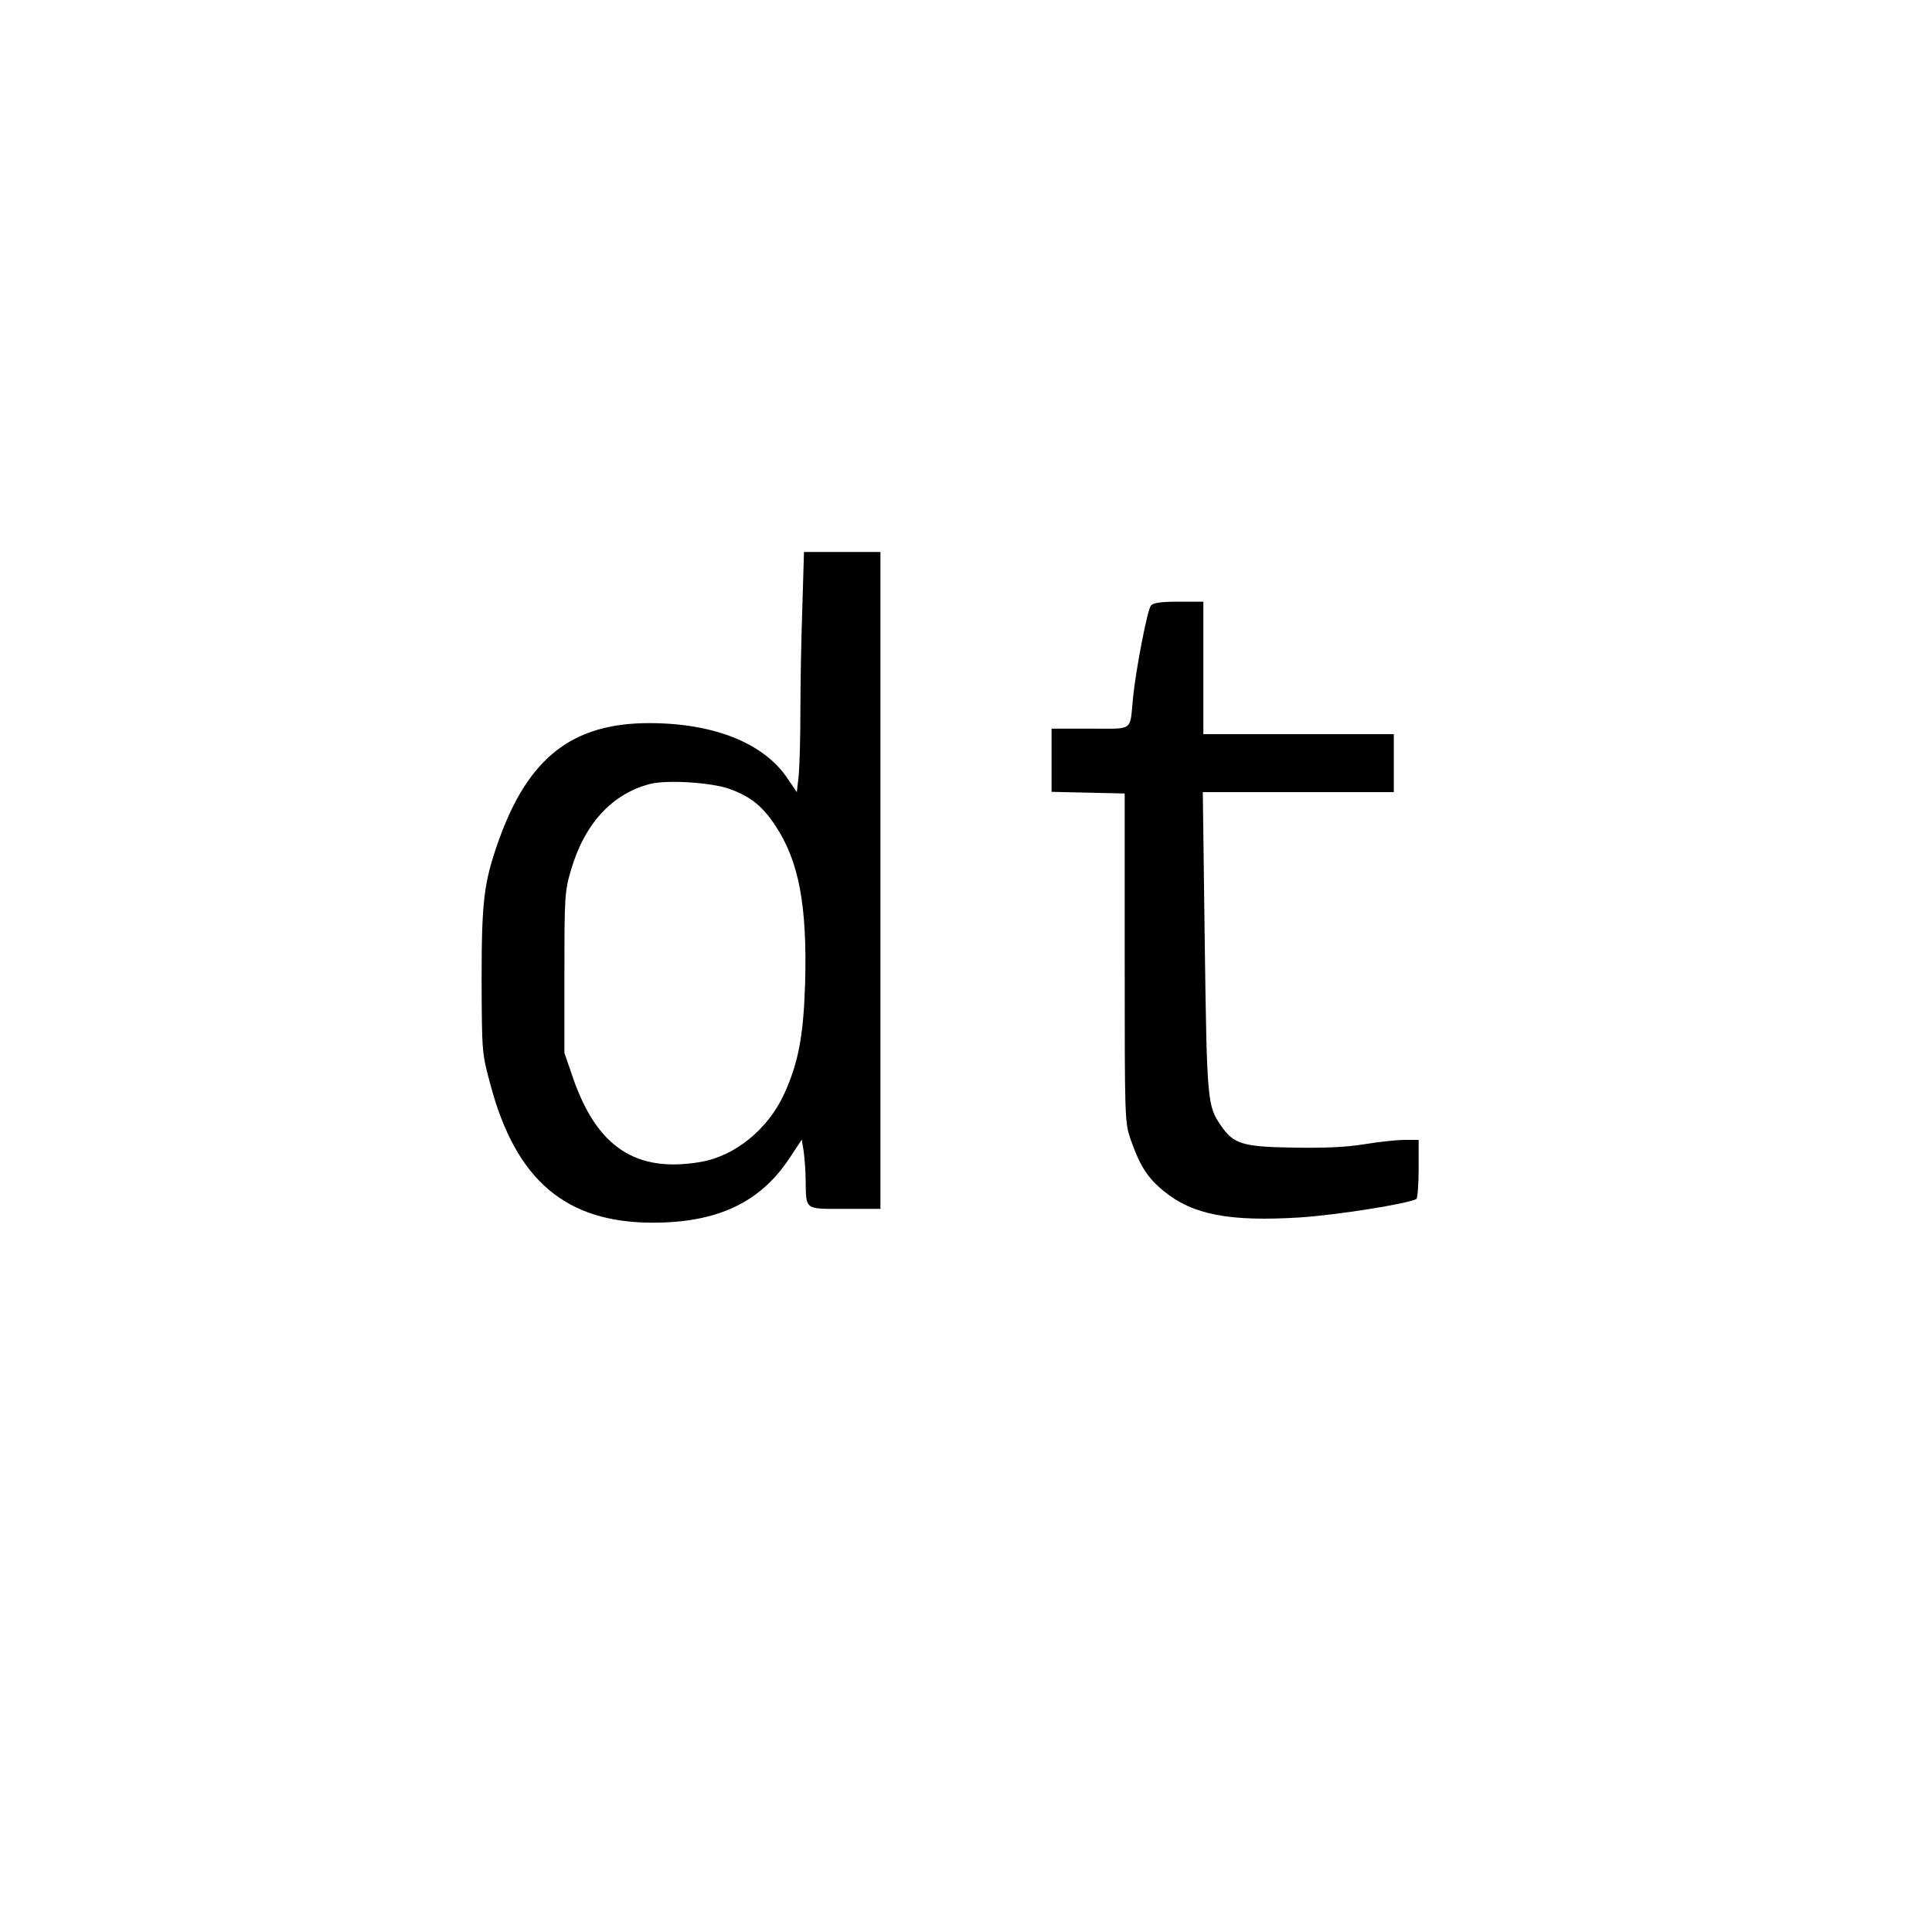
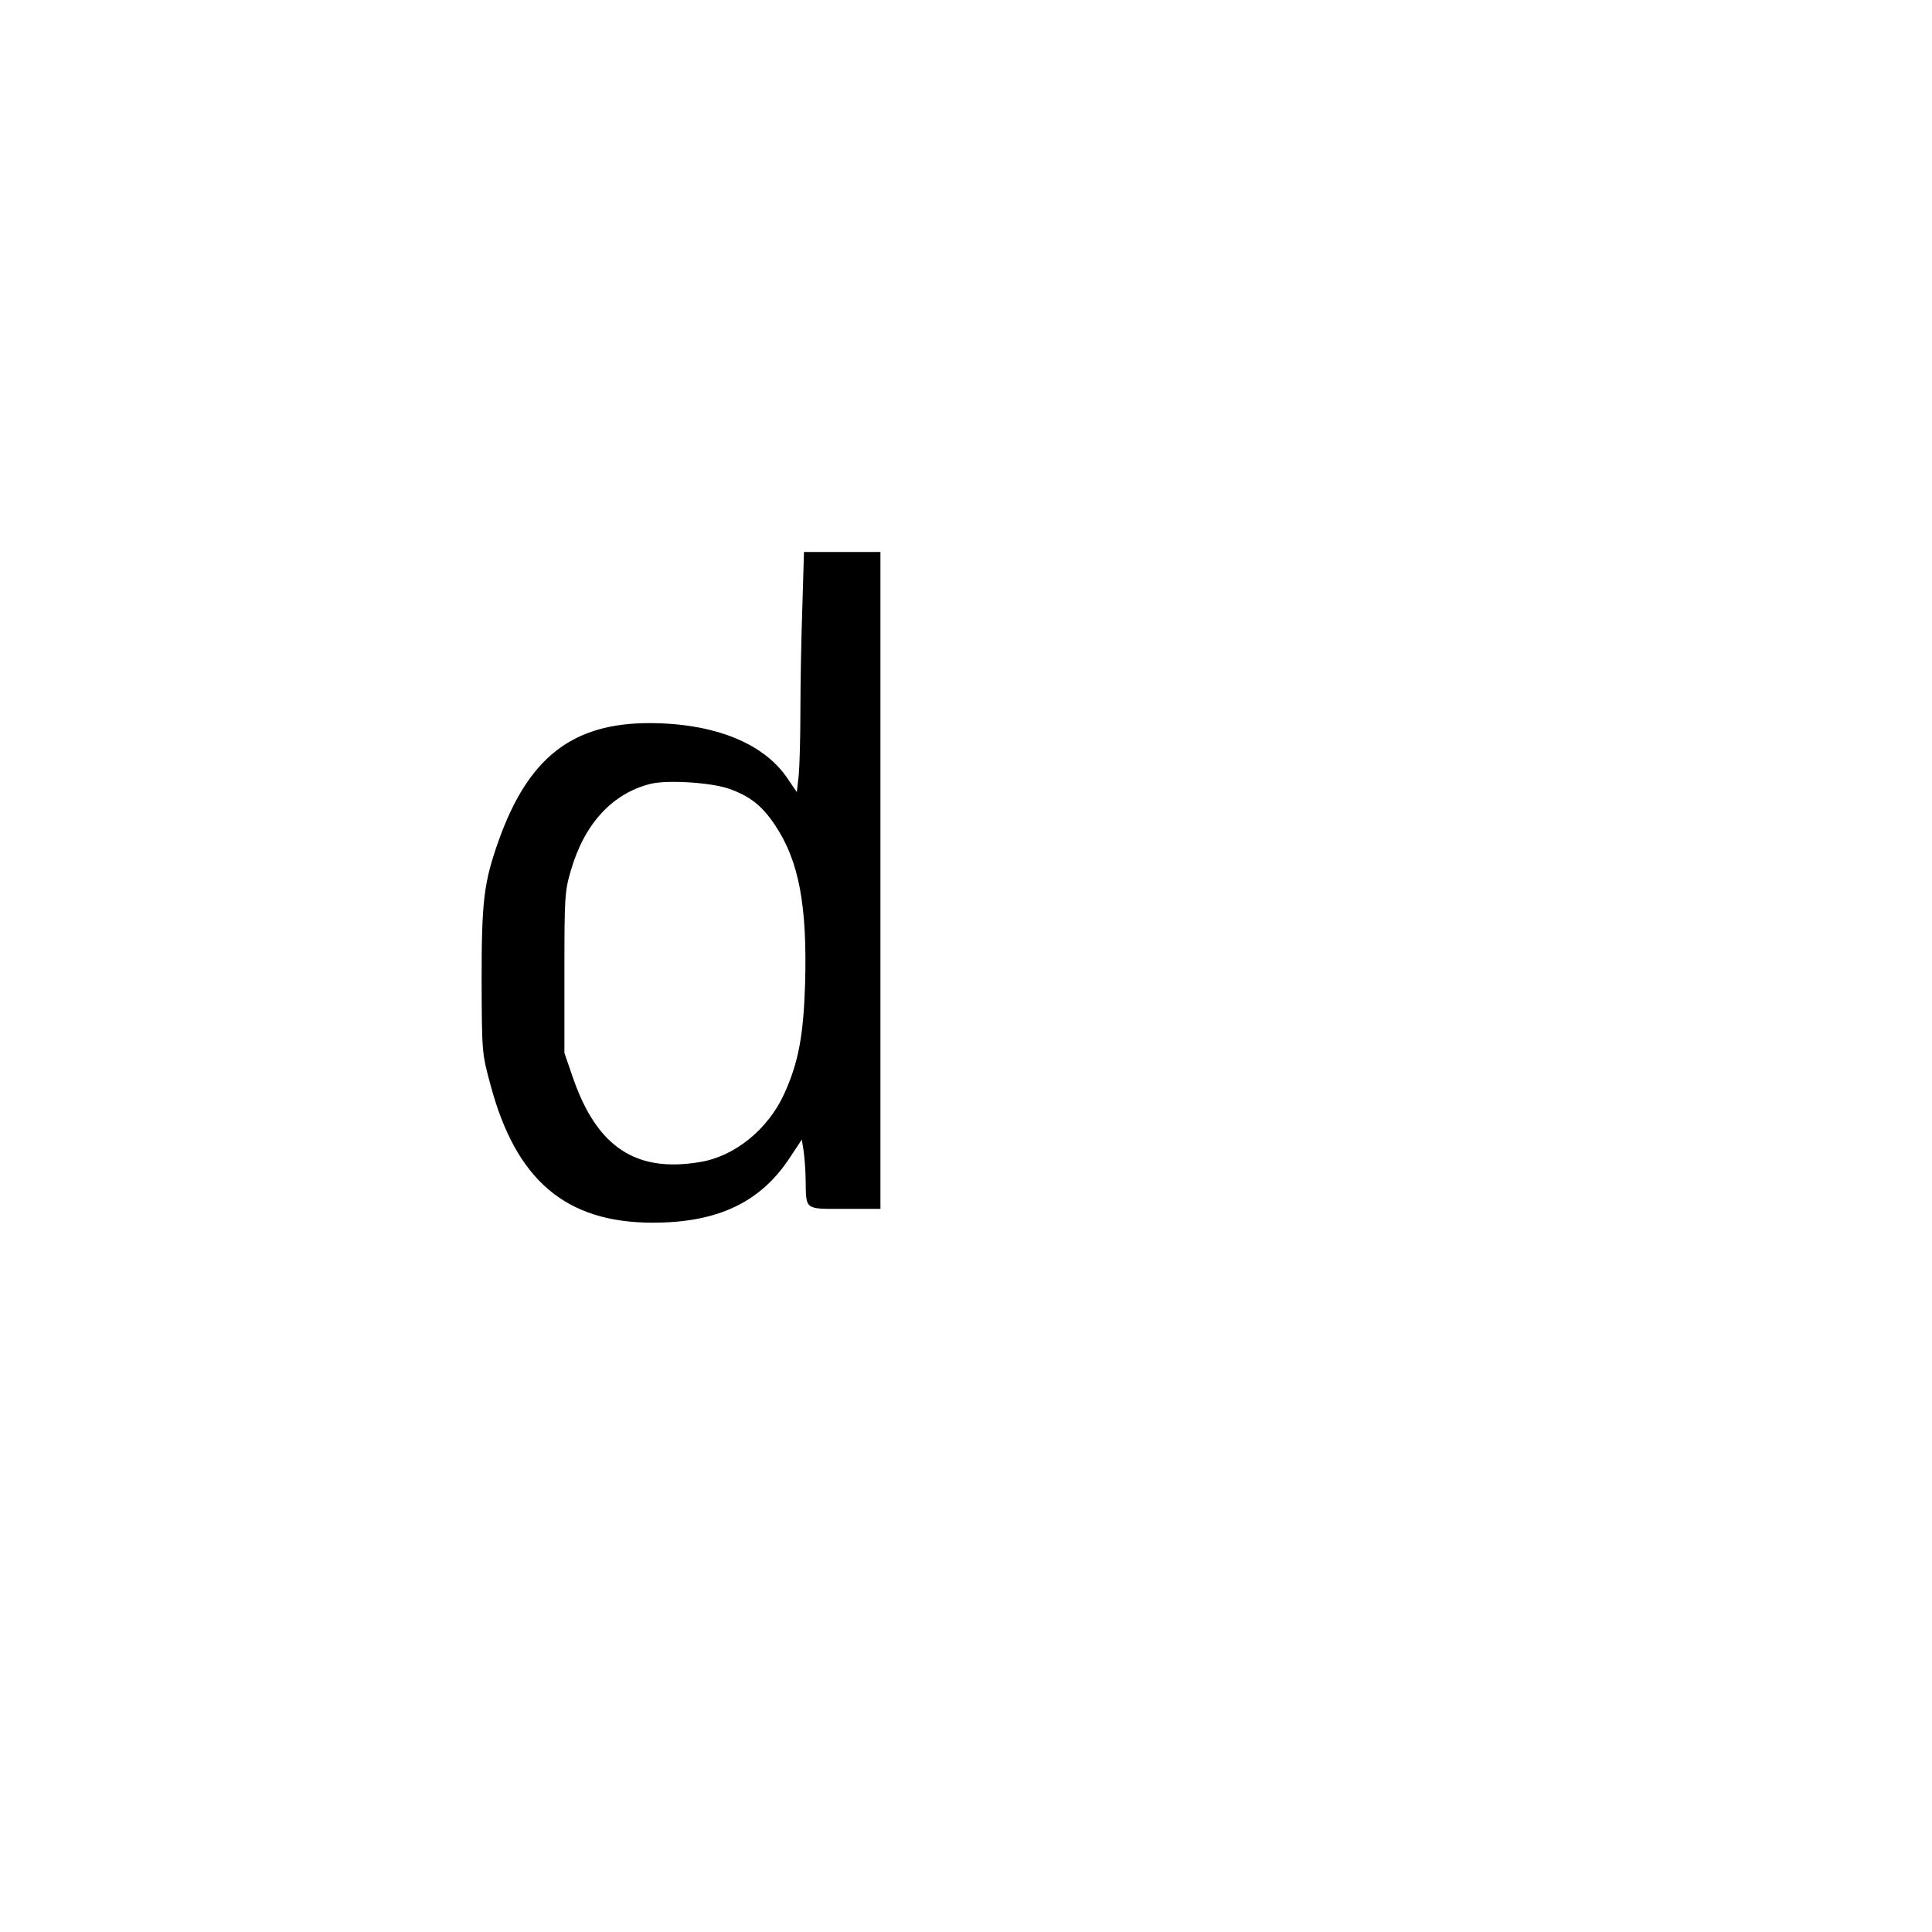
<svg xmlns="http://www.w3.org/2000/svg" version="1.0" width="700pt" height="700pt" viewBox="0 0 700 700" preserveAspectRatio="xMidYMid meet">
  <g transform="translate(0,700) scale(0.1,-0.1)" fill="#000000" stroke="none">
    <path d="M2907 4798 c-4 -112 -7 -280 -7 -374 0 -94 -3 -199 -6 -233 l-7 -61 -34 50 c-86 128 -267 200 -501 200 -278 0 -438 -125 -545 -425 -54 -152 -62 -218 -62 -505 1 -264 1 -266 32 -380 92 -346 273 -500 588 -500 236 0 391 74 497 236 l43 65 7 -43 c3 -24 7 -70 7 -103 2 -111 -6 -105 142 -105 l129 0 0 1190 0 1190 -138 0 -139 0 -6 -202z m-265 -656 c76 -27 120 -62 167 -133 86 -129 116 -291 108 -574 -6 -188 -24 -285 -76 -399 -58 -127 -178 -225 -303 -246 -233 -40 -374 53 -461 302 l-32 93 0 290 c0 273 1 295 23 370 49 170 150 280 289 315 61 15 220 5 285 -18z" />
-     <path d="M4170 4806 c-13 -16 -55 -233 -65 -336 -12 -122 5 -110 -155 -110 l-140 0 0 -115 0 -114 133 -3 132 -3 0 -595 c0 -591 0 -595 22 -660 33 -94 61 -138 120 -186 104 -85 237 -111 493 -95 137 9 393 50 422 67 4 3 8 52 8 110 l0 104 -50 0 c-27 0 -94 -7 -148 -16 -69 -11 -148 -14 -258 -12 -182 3 -214 13 -259 78 -51 73 -52 88 -60 668 l-7 542 346 0 346 0 0 105 0 105 -345 0 -345 0 0 240 0 240 -89 0 c-65 0 -92 -4 -101 -14z" />
  </g>
</svg>